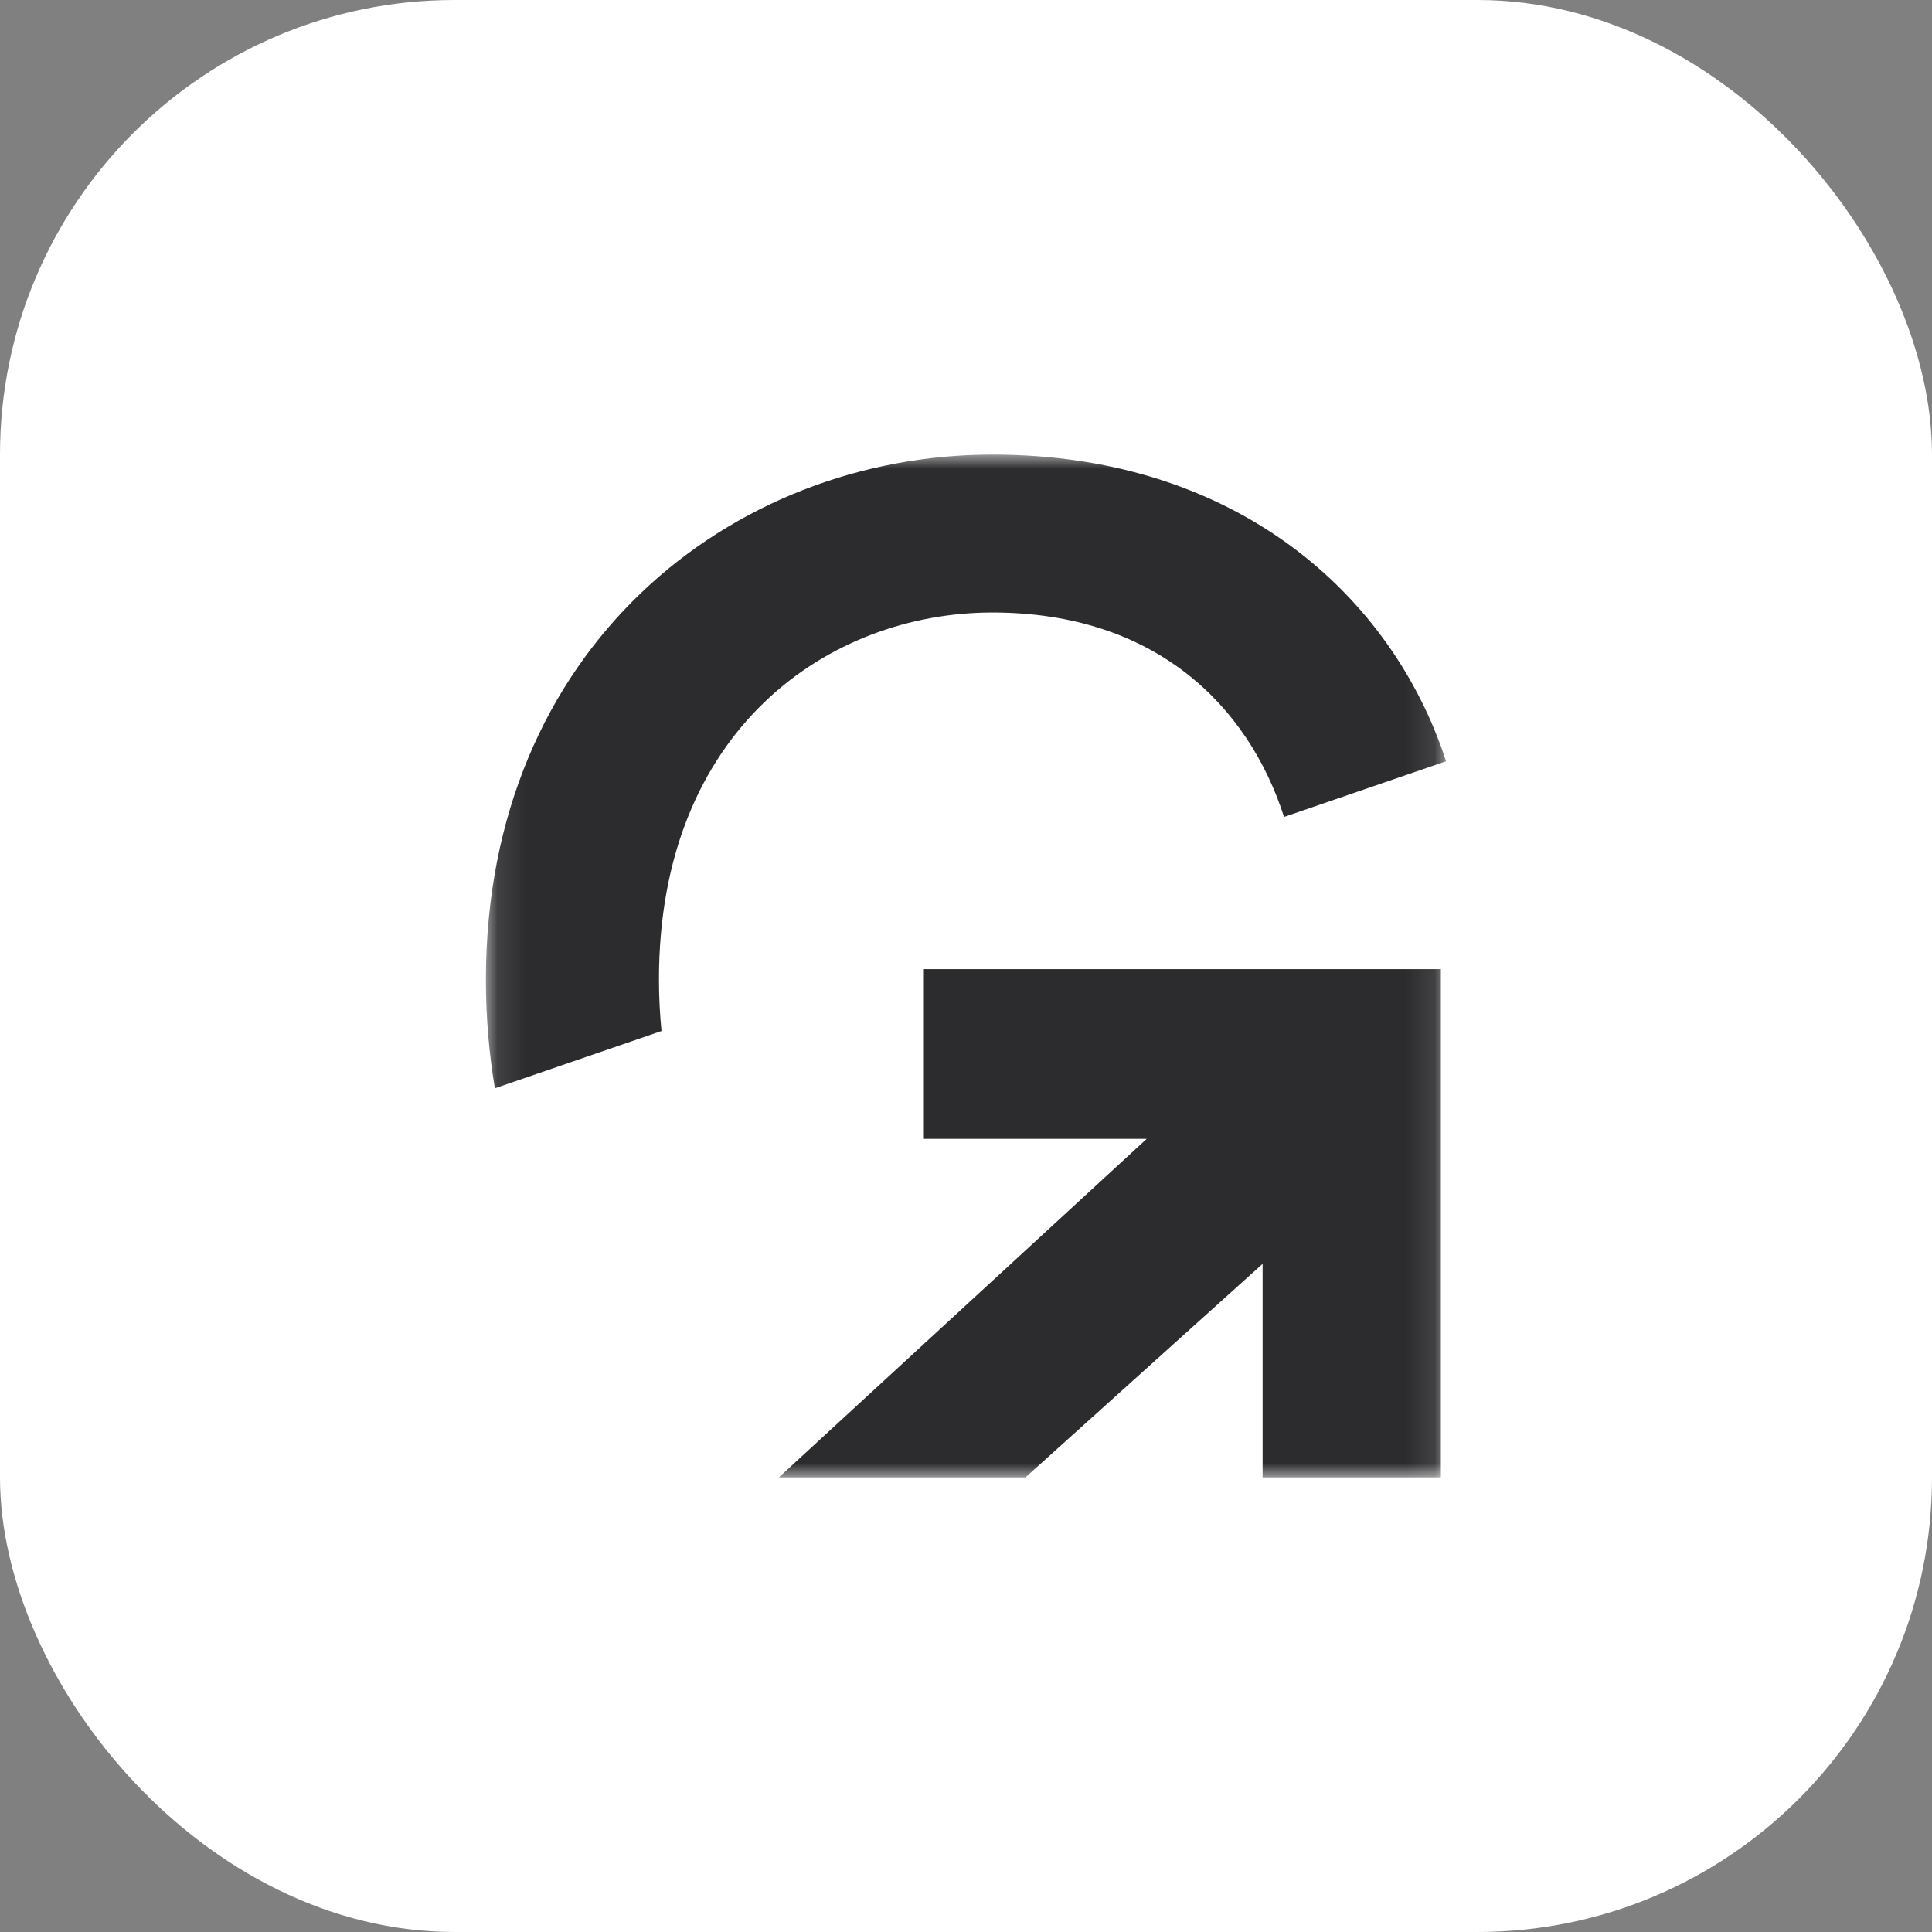
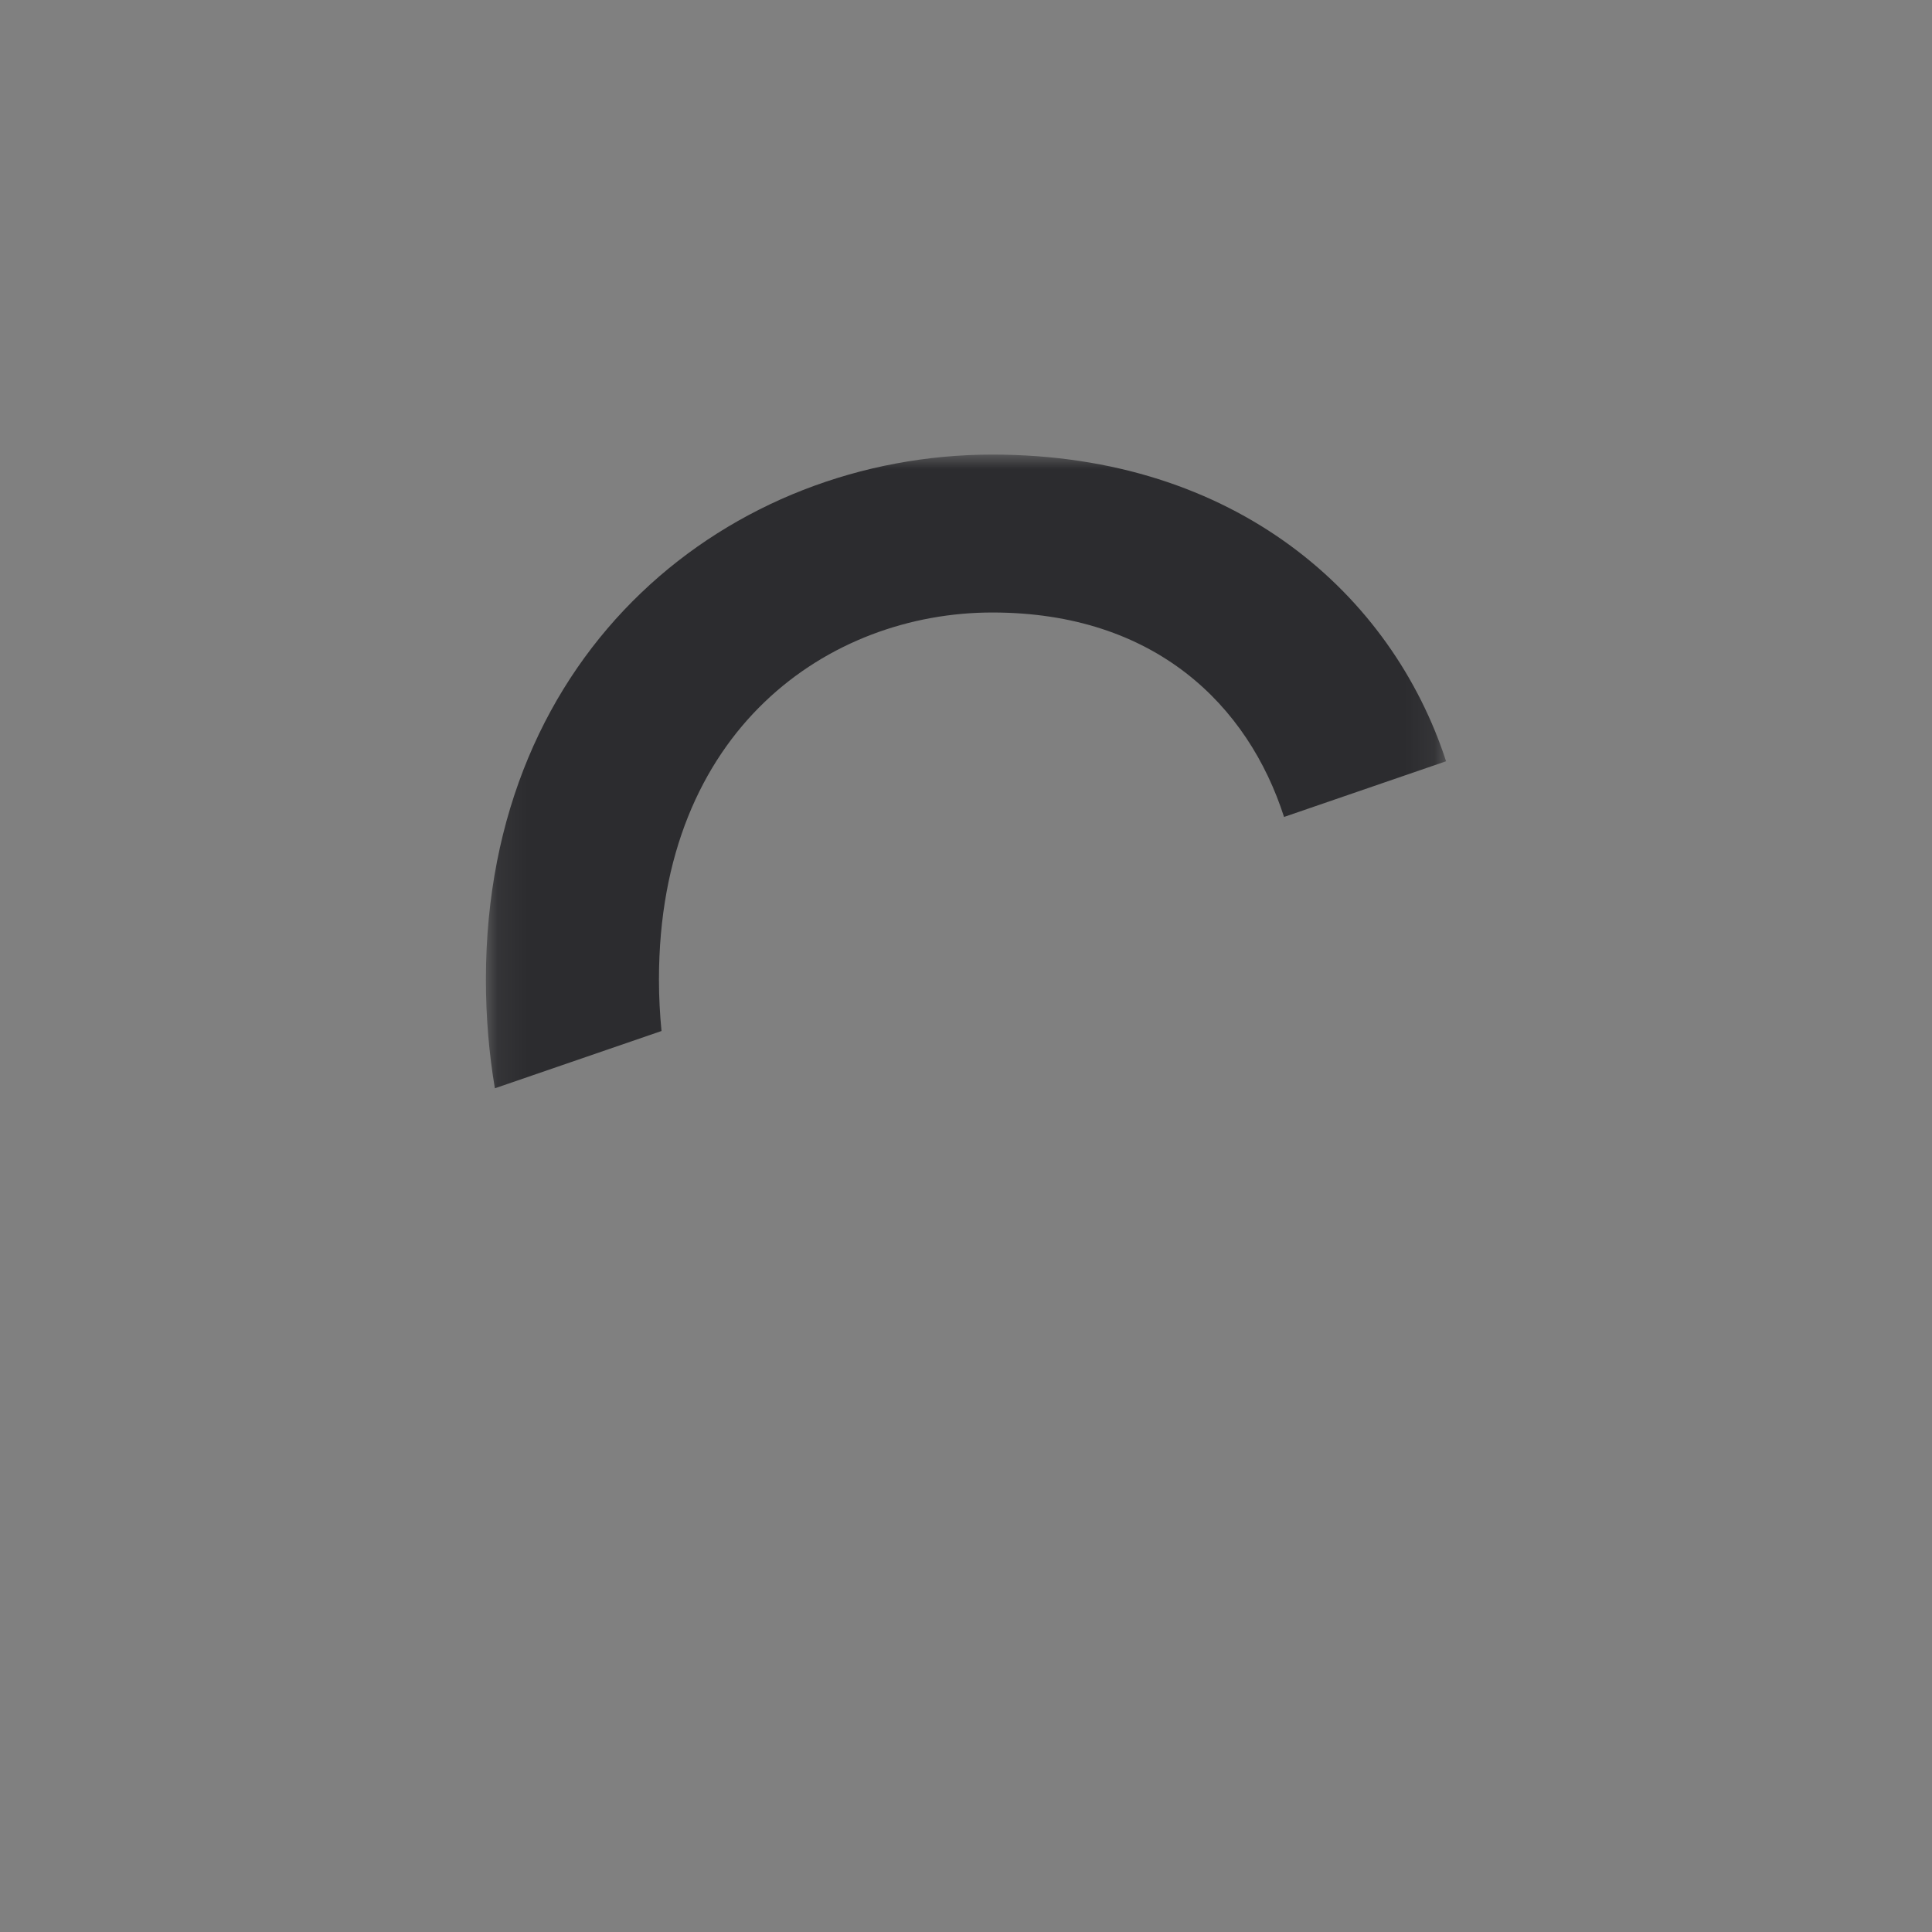
<svg xmlns="http://www.w3.org/2000/svg" width="68" height="68" viewBox="0 0 68 68" fill="none">
  <rect x="0" y="0" width="68" height="68" fill="#808080" stroke="none" />
-   <rect width="68" height="68" rx="16" fill="white" />
  <mask id="mask0_9056_5991" style="mask-type:luminance" maskUnits="userSpaceOnUse" x="17" y="16" width="34" height="36">
    <path d="M50.898 16H17.102V52H50.898V16Z" fill="white" />
  </mask>
  <g mask="url(#mask0_9056_5991)">
-     <path d="M32.517 40.083H40.361L27.413 52H36.092L44.44 44.483V52H50.714V34.11H32.517V40.083Z" fill="#2C2C2F" />
    <path d="M23.193 34.477C23.193 25.664 29.185 21.558 34.927 21.558C40.669 21.558 43.937 24.842 45.194 28.754L50.897 26.794C48.994 20.945 43.505 16 34.928 16C25.74 16 17.102 22.81 17.102 34.477C17.102 35.819 17.214 37.093 17.418 38.304L23.283 36.288C23.226 35.707 23.193 35.105 23.193 34.477Z" fill="#2C2C2F" />
  </g>
</svg>